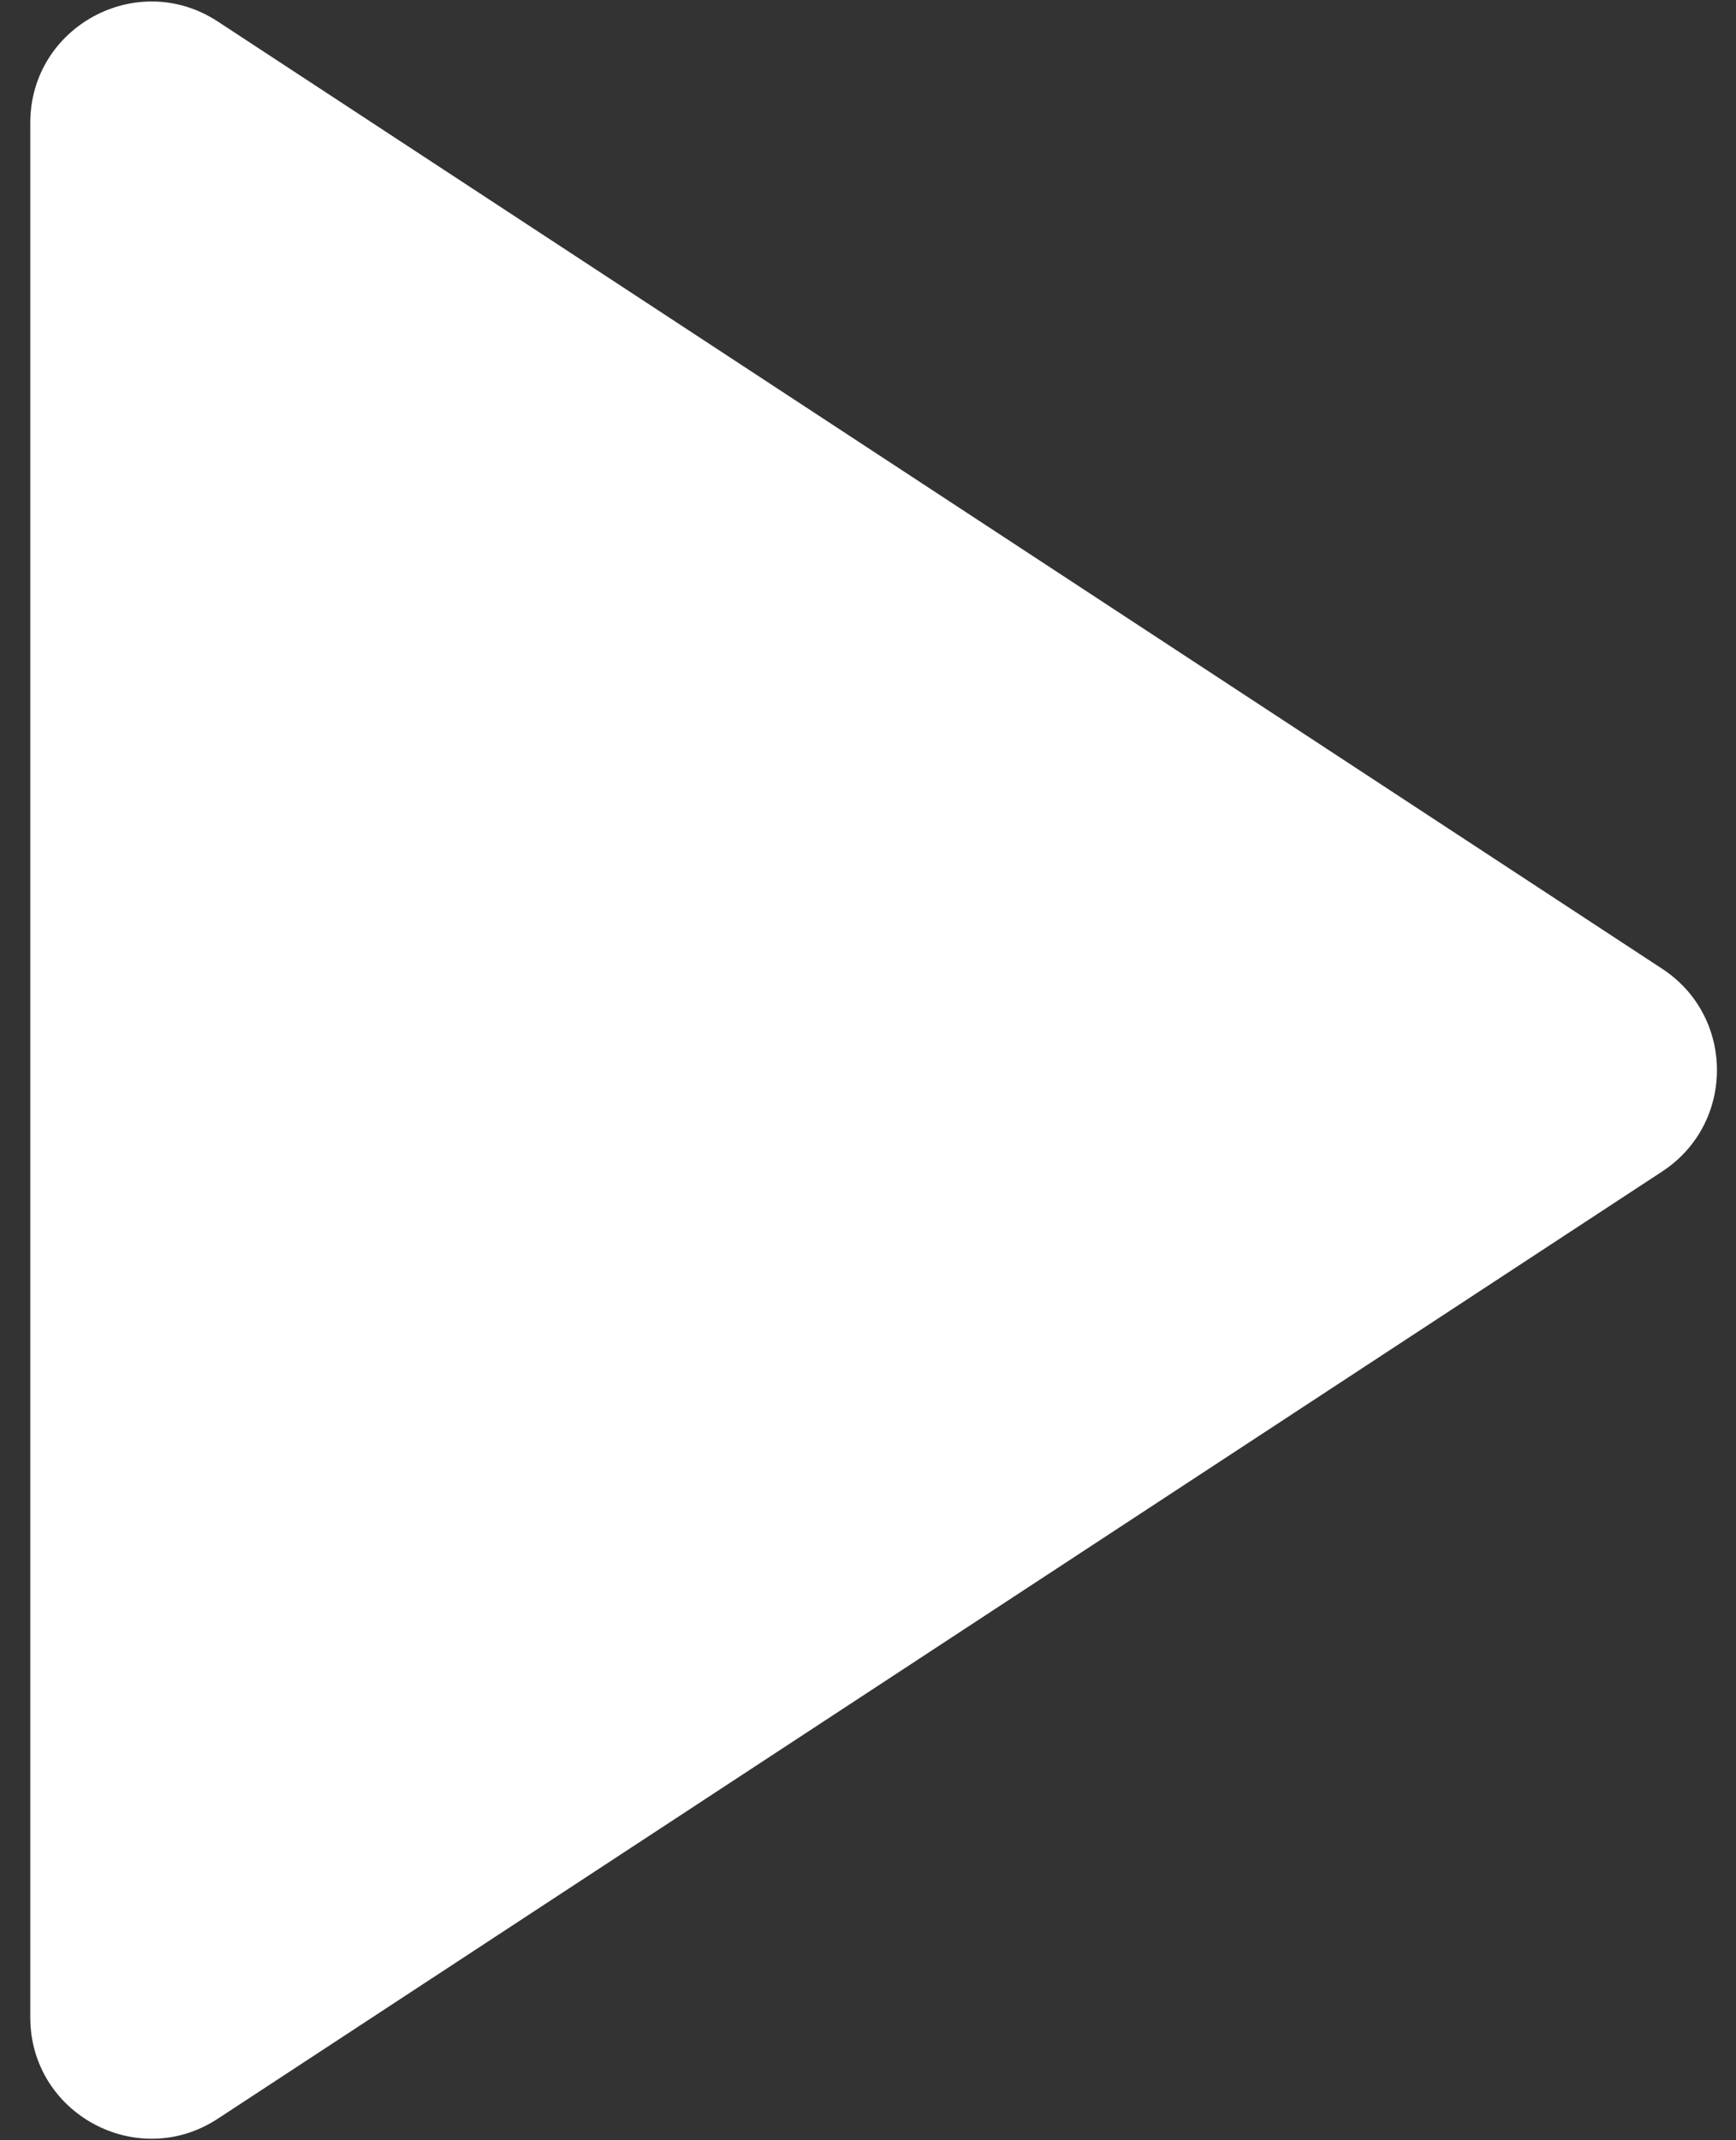
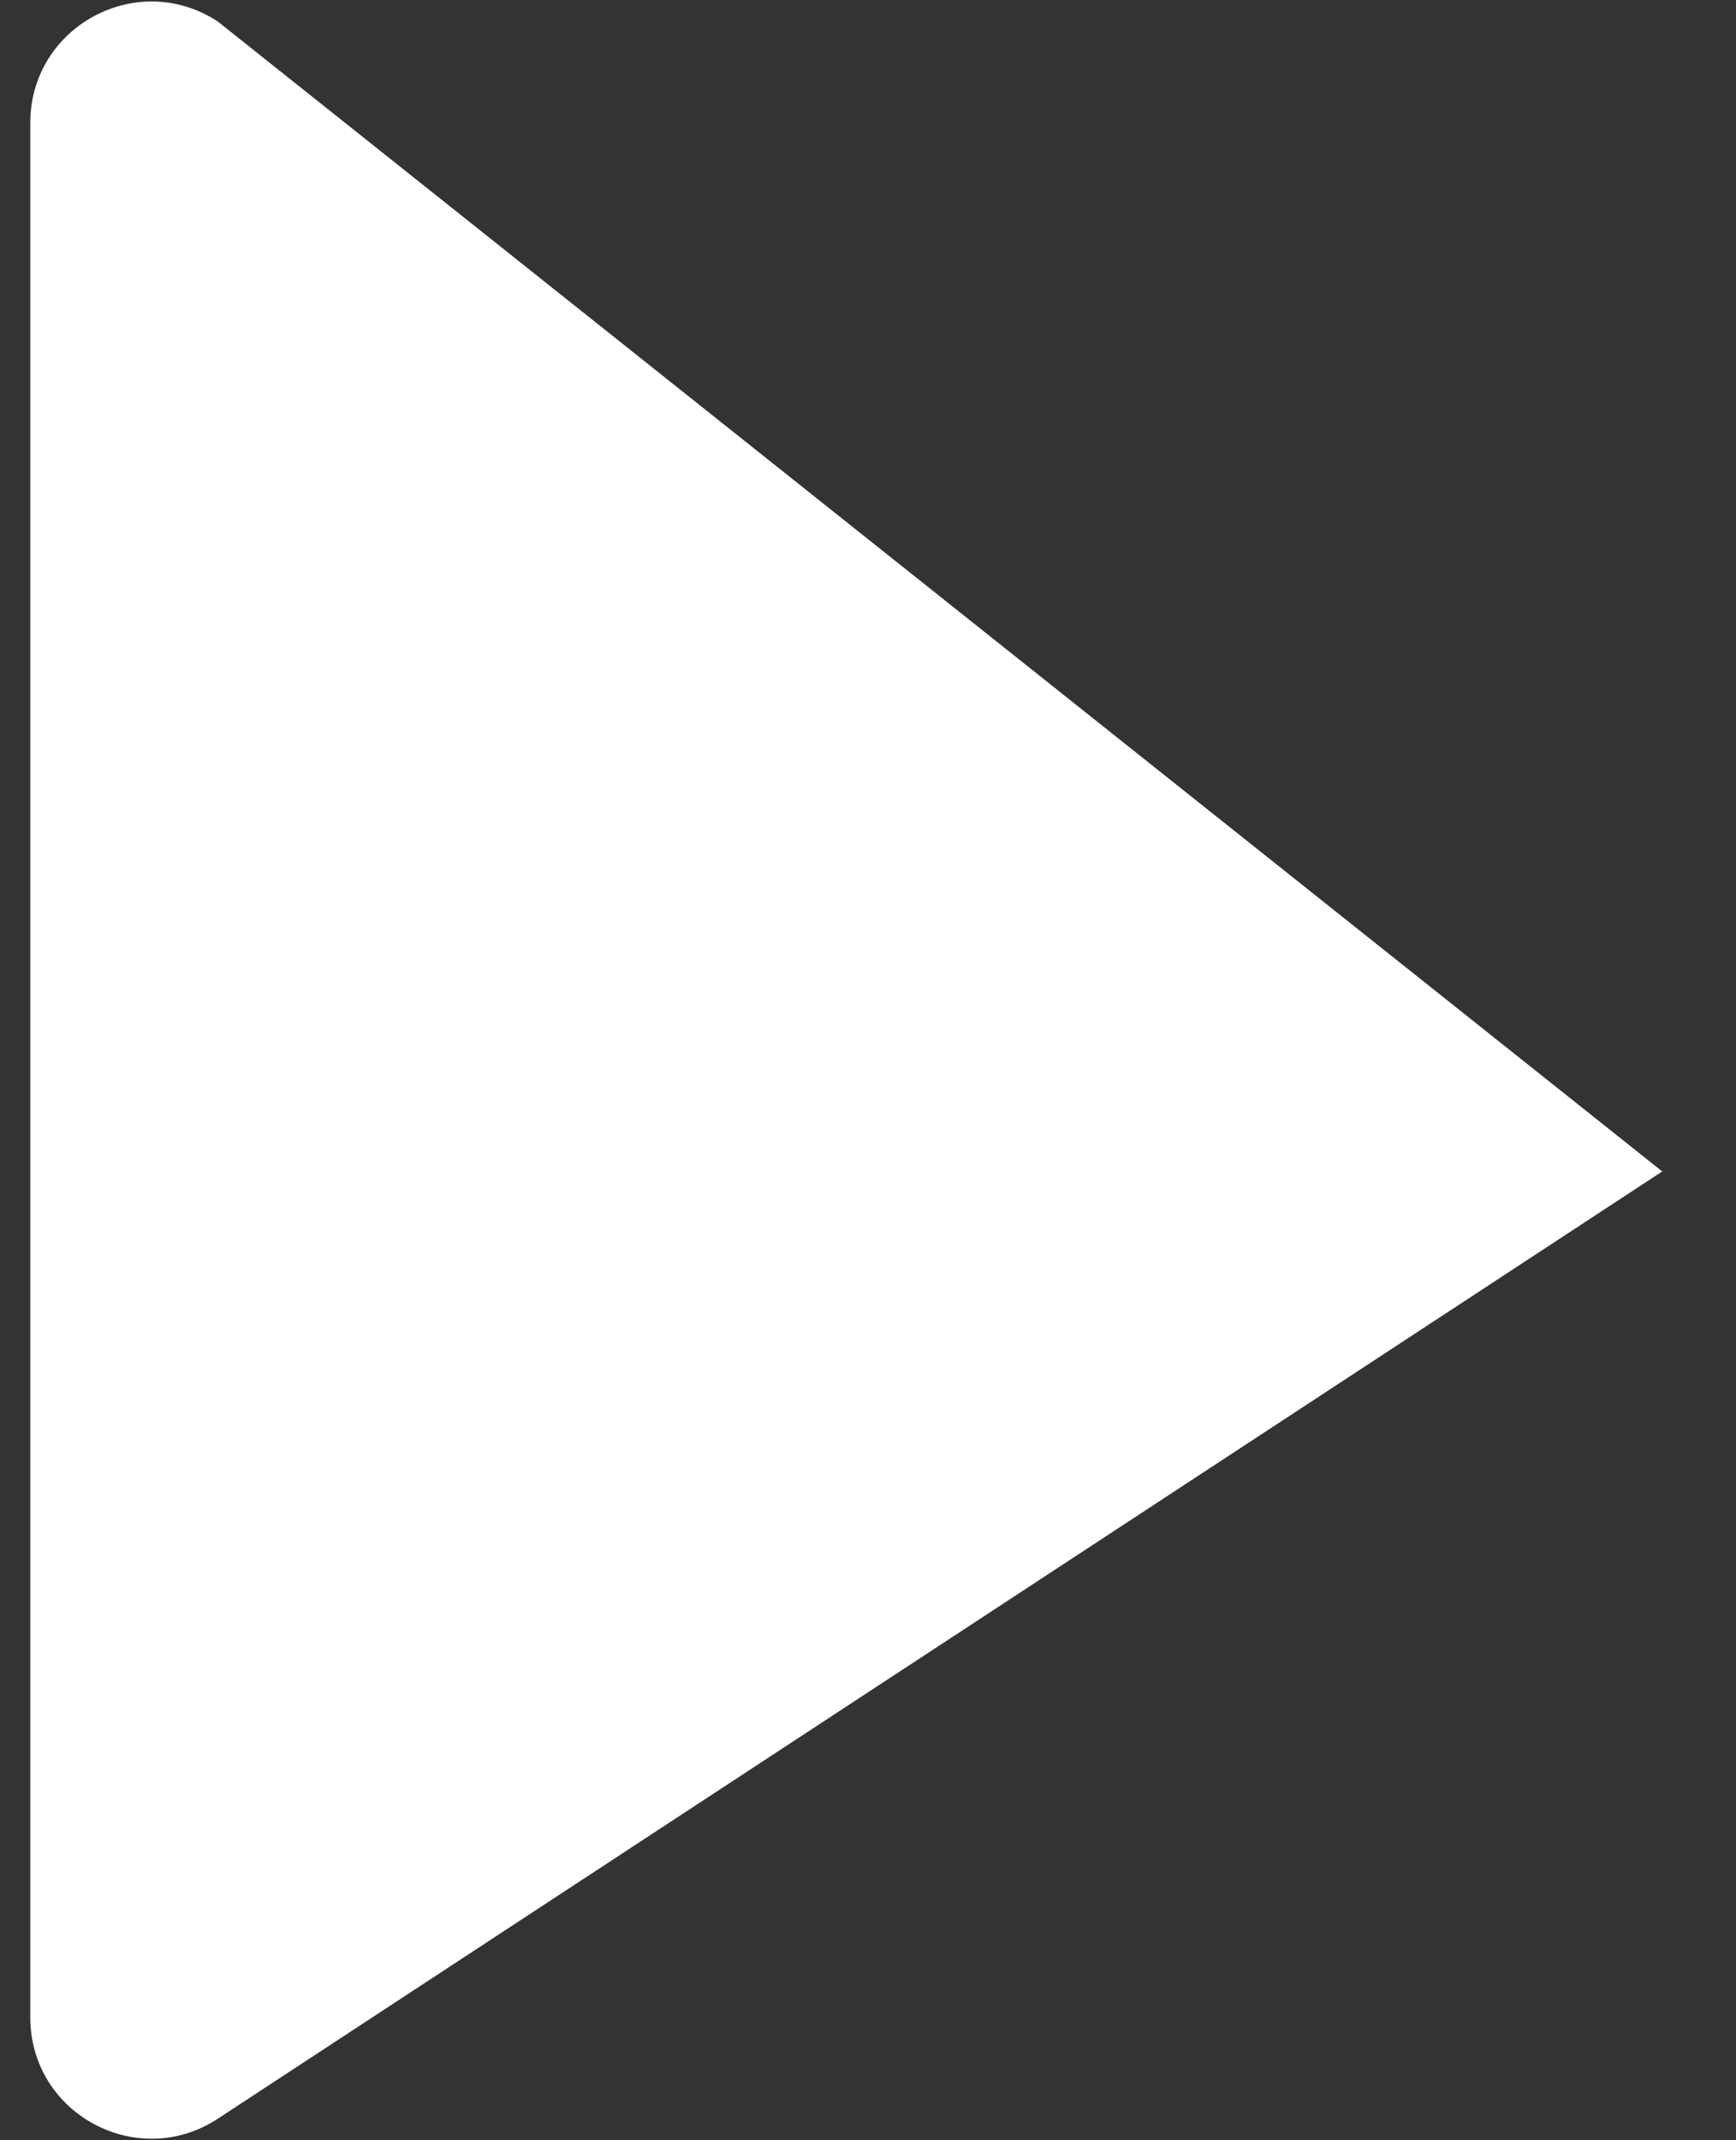
<svg xmlns="http://www.w3.org/2000/svg" width="43" height="53" viewBox="0 0 43 53" fill="none">
  <rect x="0" y="0" width="43" height="53" fill="#333333" stroke="none" />
-   <path d="M41.173 29.009C42.98 27.824 42.98 25.175 41.173 23.991L5.395 0.533C3.4 -0.775 0.75 0.656 0.75 3.042V49.957C0.75 52.343 3.4 53.774 5.395 52.466L41.173 29.009Z" fill="white" />
+   <path d="M41.173 29.009L5.395 0.533C3.4 -0.775 0.75 0.656 0.75 3.042V49.957C0.75 52.343 3.4 53.774 5.395 52.466L41.173 29.009Z" fill="white" />
</svg>